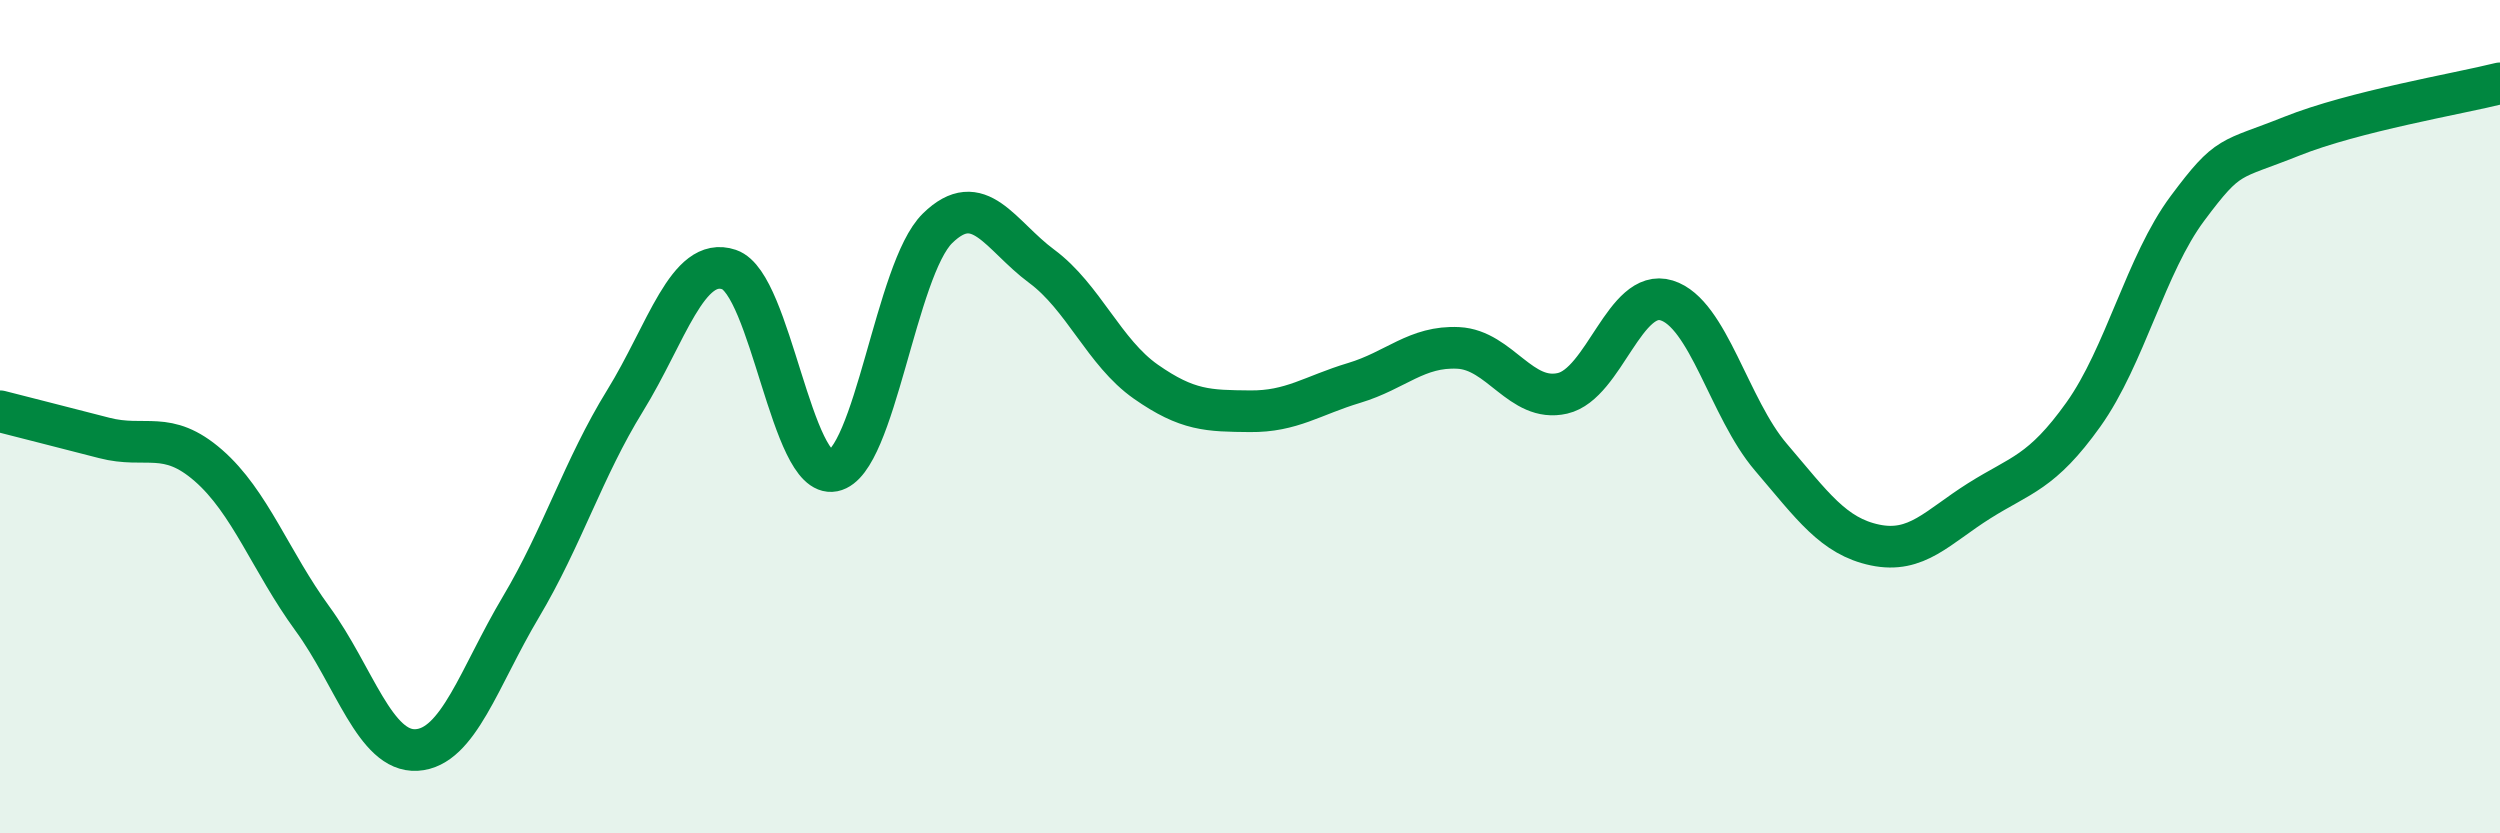
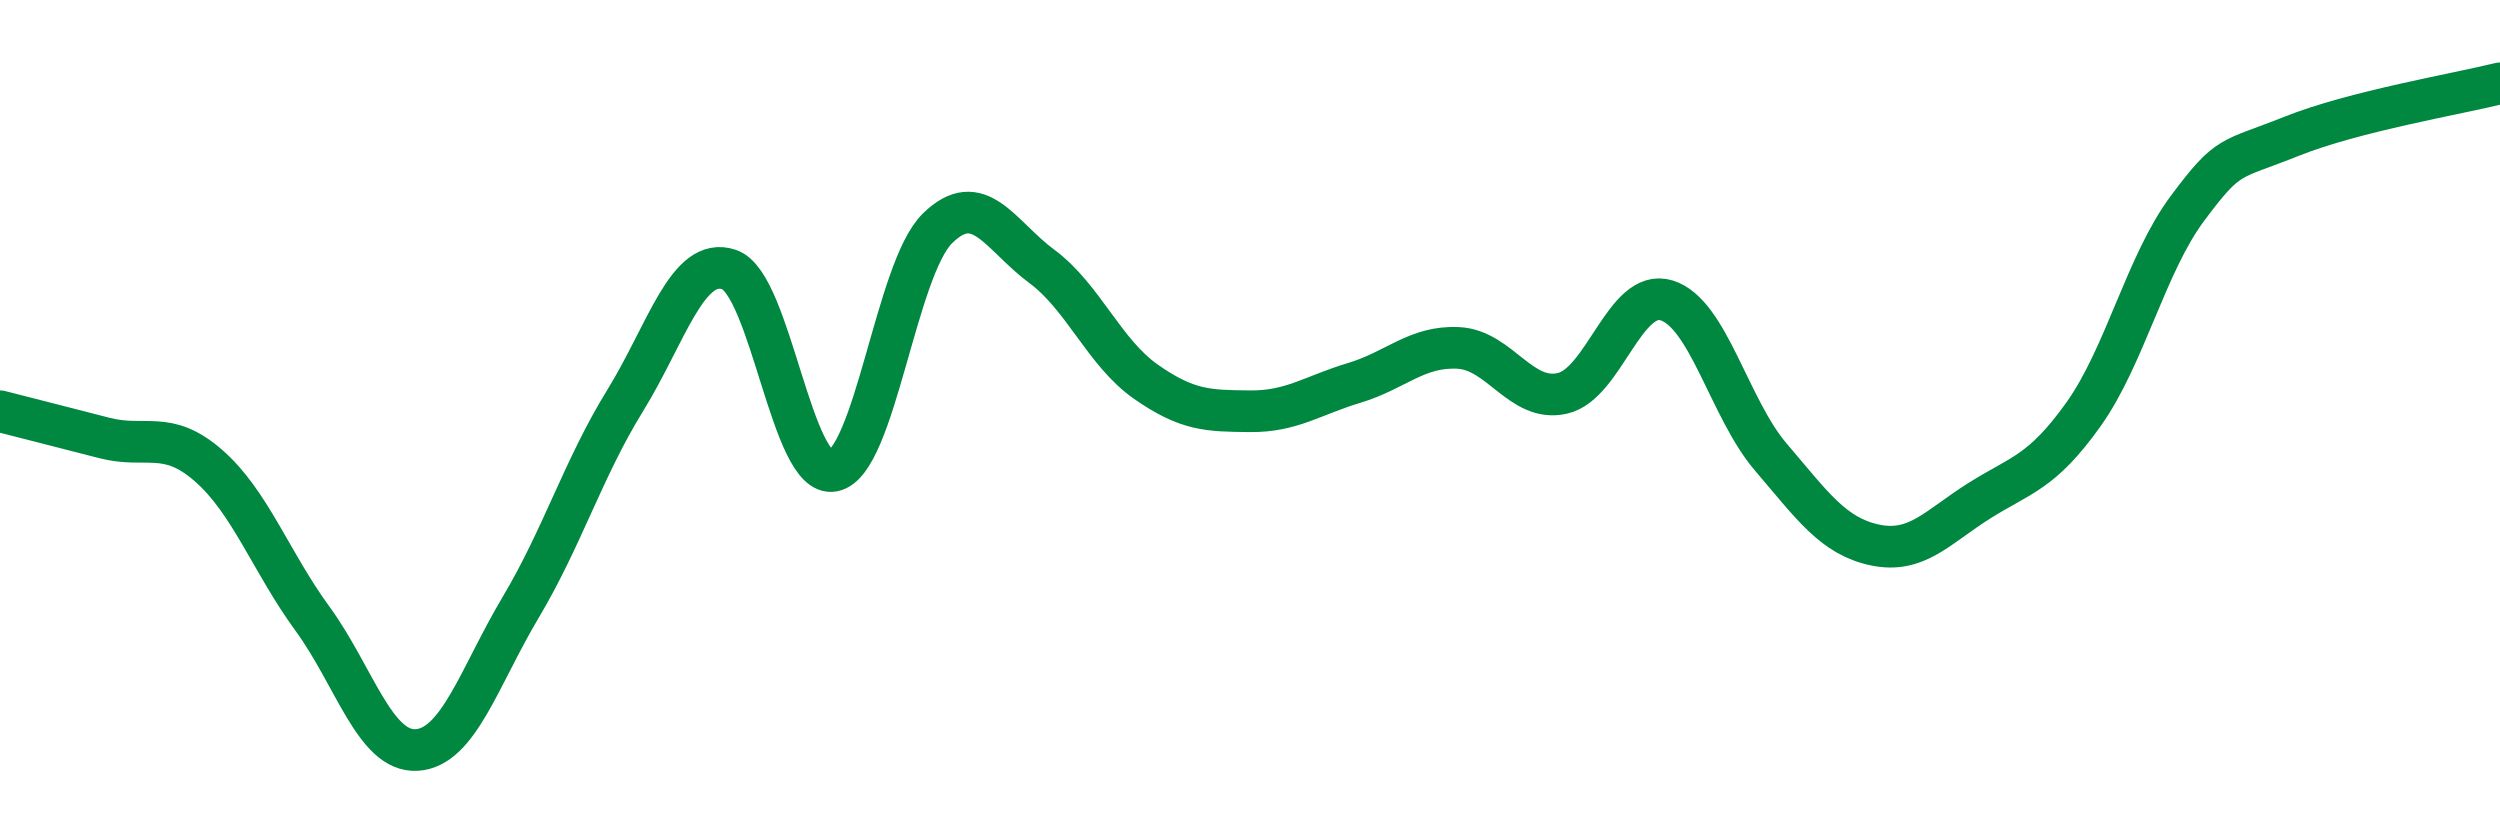
<svg xmlns="http://www.w3.org/2000/svg" width="60" height="20" viewBox="0 0 60 20">
-   <path d="M 0,9.87 C 0.5,10 1.5,10.25 2.5,10.51 C 3.5,10.77 4,10.3 5,11.17 C 6,12.04 6.5,13.48 7.5,14.85 C 8.5,16.22 9,18.06 10,18 C 11,17.94 11.5,16.25 12.5,14.57 C 13.5,12.89 14,11.24 15,9.62 C 16,8 16.5,6.13 17.5,6.47 C 18.5,6.81 19,11.5 20,11.3 C 21,11.1 21.5,6.46 22.5,5.48 C 23.5,4.5 24,5.65 25,6.39 C 26,7.13 26.5,8.46 27.5,9.16 C 28.5,9.86 29,9.86 30,9.87 C 31,9.88 31.5,9.49 32.5,9.19 C 33.5,8.89 34,8.3 35,8.35 C 36,8.4 36.5,9.67 37.5,9.44 C 38.5,9.21 39,6.9 40,7.21 C 41,7.52 41.5,9.8 42.5,10.97 C 43.5,12.14 44,12.87 45,13.08 C 46,13.29 46.5,12.65 47.5,12.02 C 48.5,11.39 49,11.35 50,9.95 C 51,8.55 51.5,6.34 52.5,5 C 53.5,3.66 53.5,3.87 55,3.27 C 56.5,2.67 59,2.25 60,2L60 20L0 20Z" fill="#008740" opacity="0.1" stroke-linecap="round" stroke-linejoin="round" />
  <path d="M 0,9.87 C 0.5,10 1.5,10.25 2.5,10.51 C 3.5,10.77 4,10.3 5,11.17 C 6,12.04 6.5,13.48 7.5,14.85 C 8.5,16.22 9,18.06 10,18 C 11,17.94 11.5,16.25 12.5,14.57 C 13.5,12.89 14,11.24 15,9.62 C 16,8 16.5,6.13 17.5,6.47 C 18.5,6.81 19,11.5 20,11.3 C 21,11.1 21.5,6.46 22.5,5.48 C 23.5,4.5 24,5.65 25,6.39 C 26,7.13 26.5,8.46 27.5,9.16 C 28.5,9.86 29,9.86 30,9.87 C 31,9.88 31.5,9.49 32.5,9.19 C 33.5,8.89 34,8.3 35,8.35 C 36,8.4 36.5,9.67 37.5,9.44 C 38.5,9.21 39,6.9 40,7.21 C 41,7.52 41.5,9.8 42.5,10.97 C 43.5,12.14 44,12.87 45,13.08 C 46,13.29 46.5,12.65 47.5,12.02 C 48.5,11.39 49,11.35 50,9.95 C 51,8.55 51.5,6.34 52.5,5 C 53.5,3.66 53.5,3.87 55,3.27 C 56.5,2.67 59,2.25 60,2" stroke="#008740" stroke-width="1" fill="none" stroke-linecap="round" stroke-linejoin="round" />
</svg>